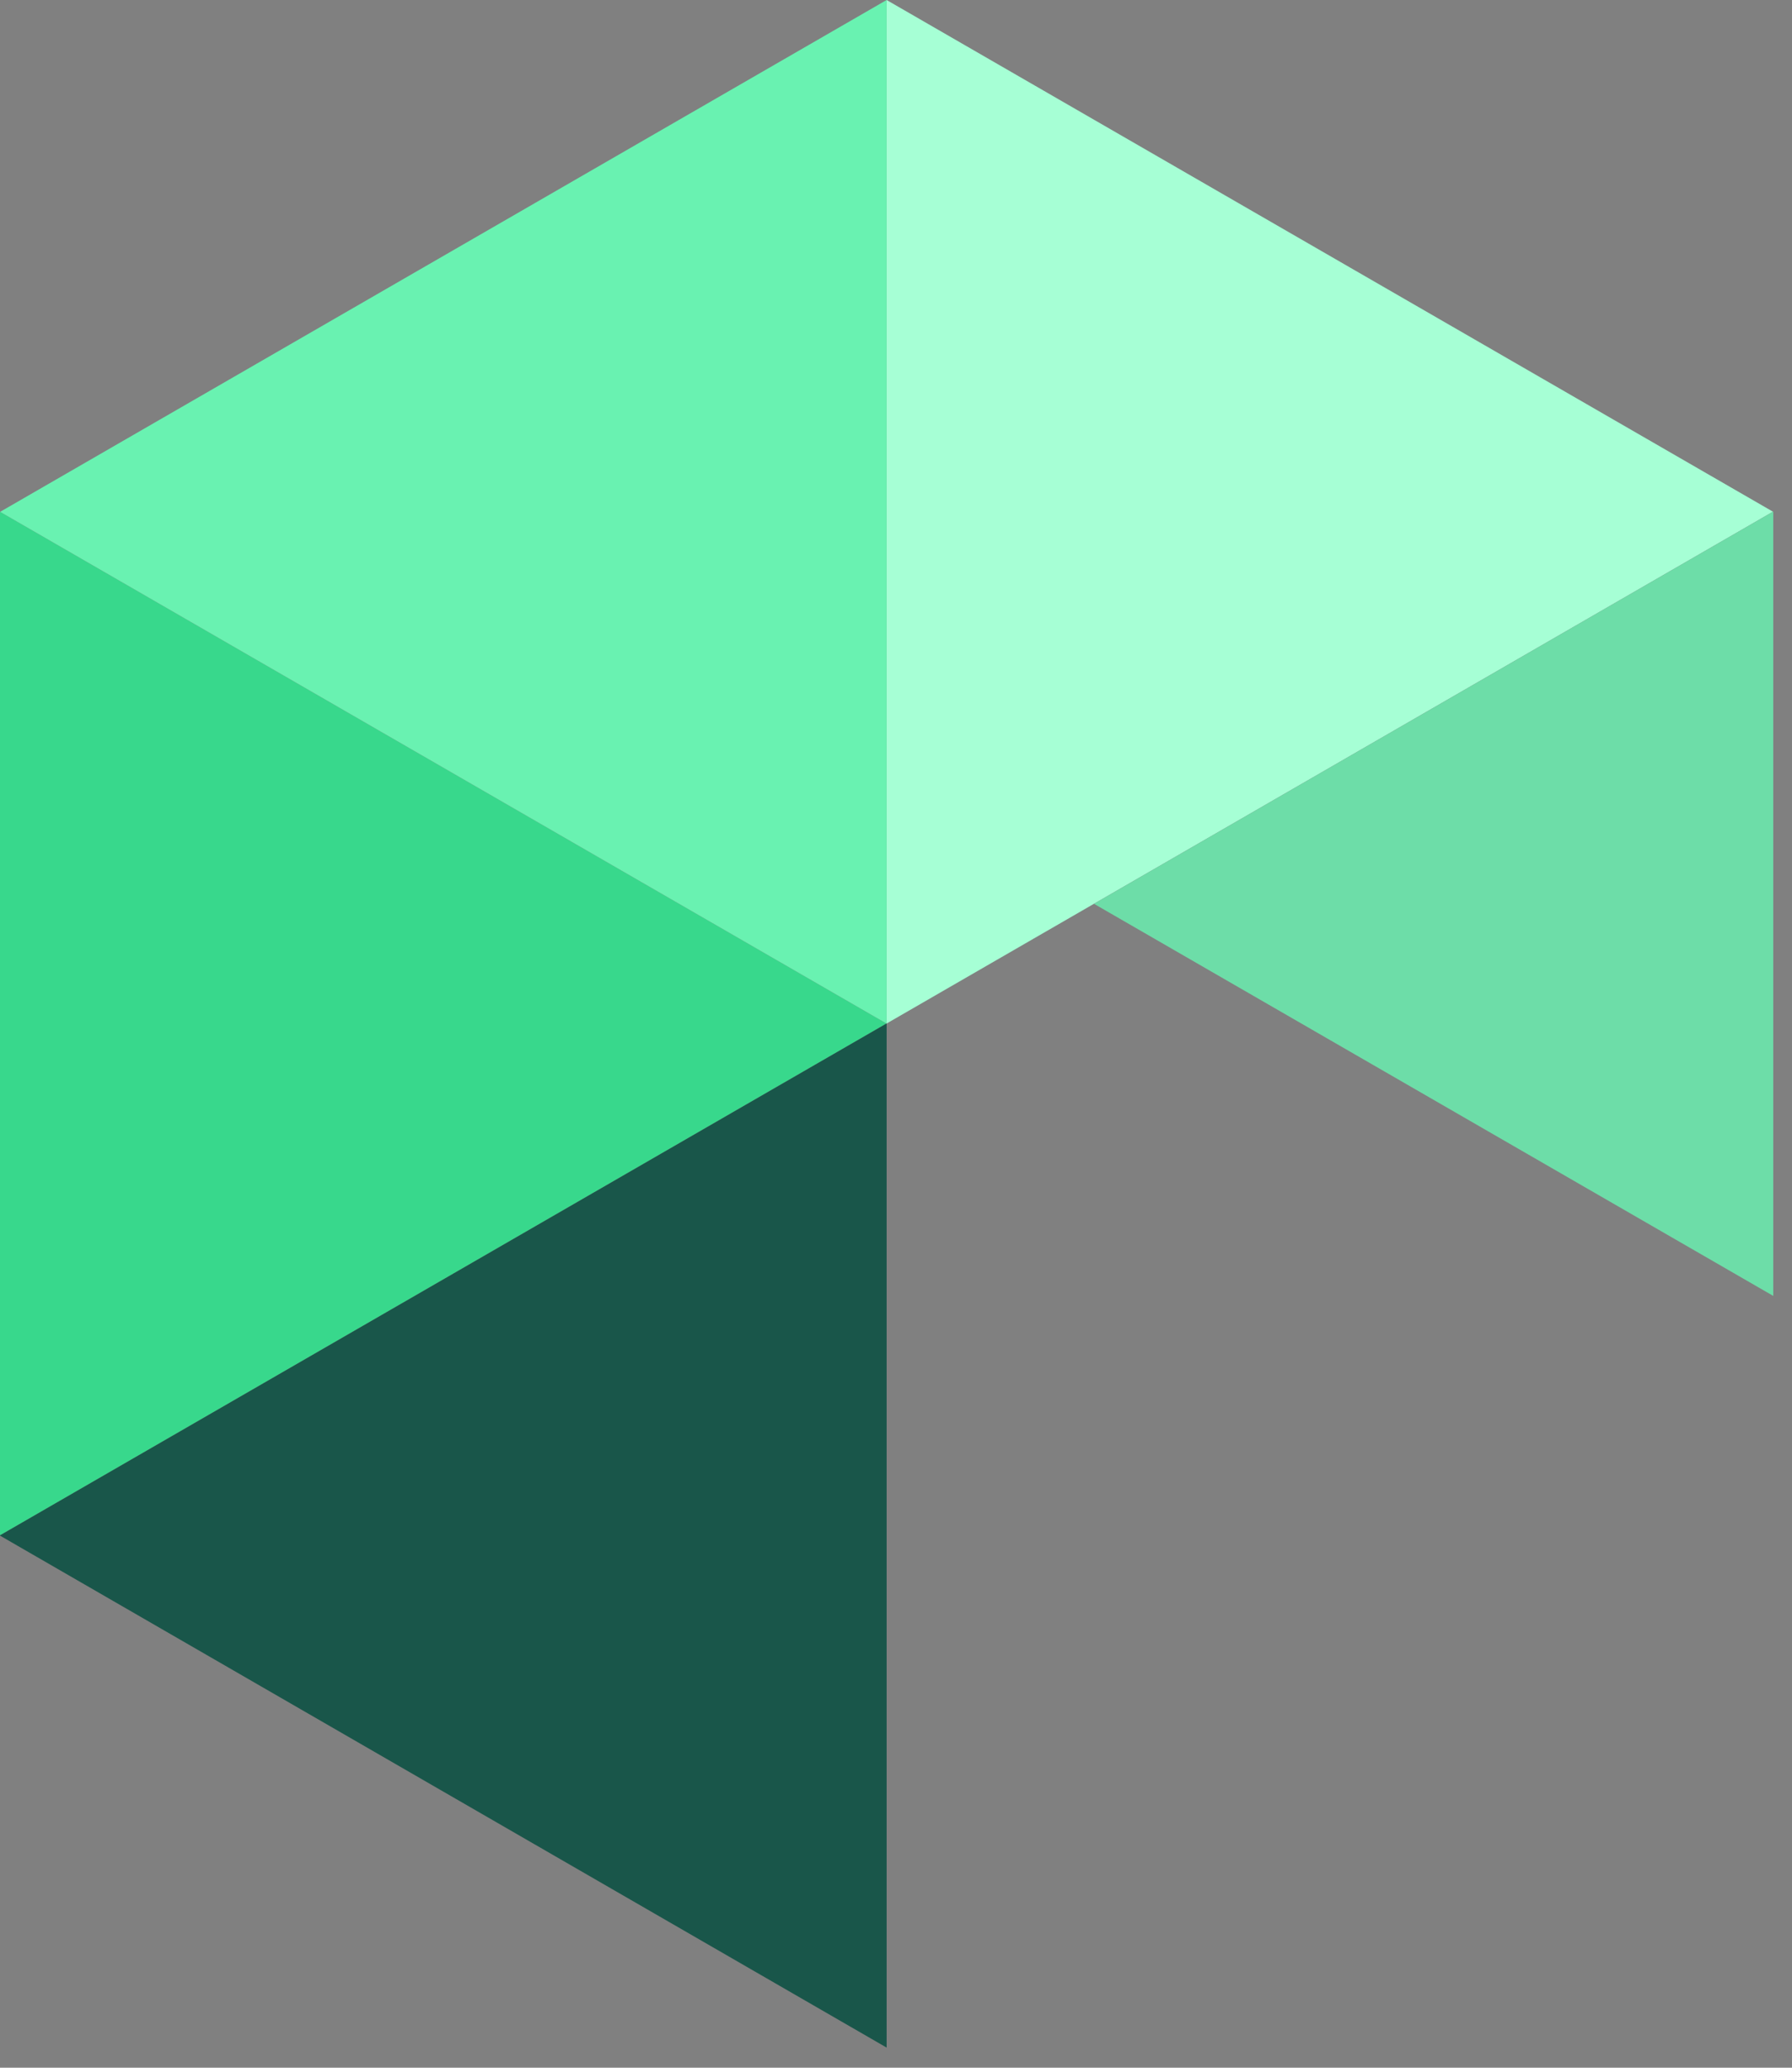
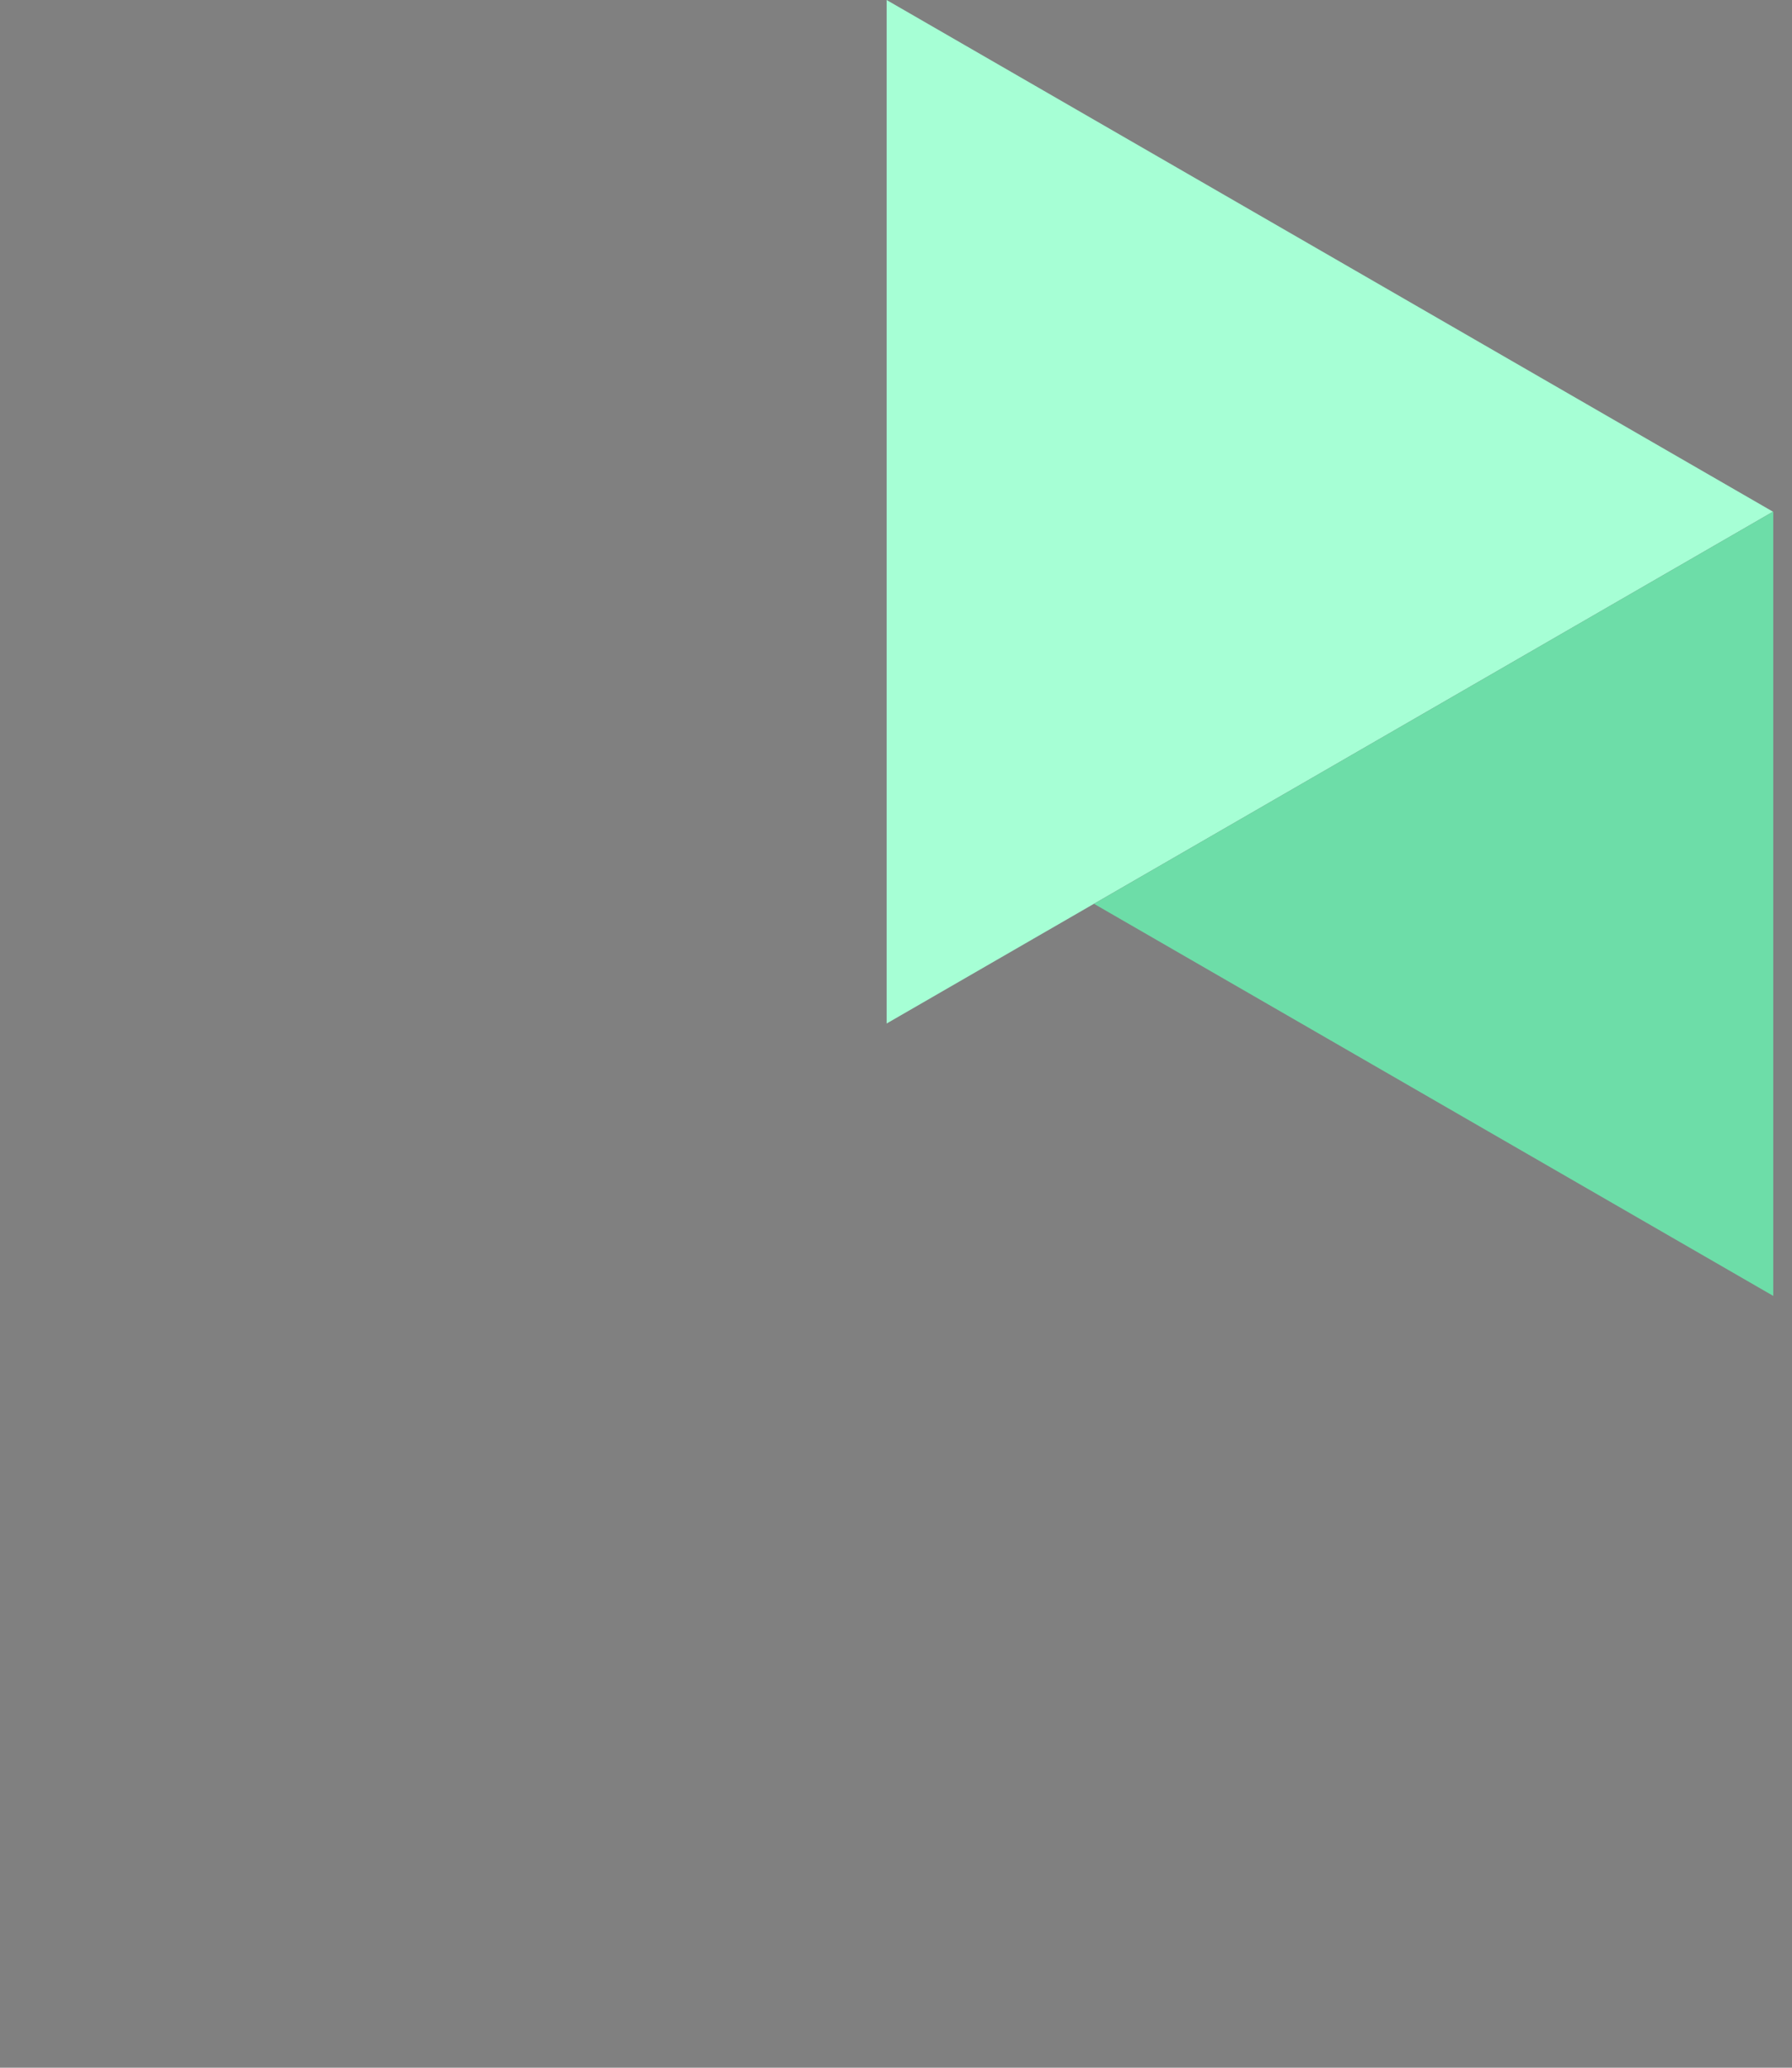
<svg xmlns="http://www.w3.org/2000/svg" width="13px" height="15px" viewBox="0 0 13 15" version="1.1">
  <rect x="0" y="0" width="13" height="15" fill="#808080" stroke="none" />
  <title>Group 6</title>
  <g id="Responsive" stroke="none" stroke-width="1" fill="none" fill-rule="evenodd">
    <g id="Group-6">
-       <polygon id="Fill-1" fill="#38D88C" points="0 3.713 0 11.138 6.431 7.425 0.001 3.713" />
      <polygon id="Fill-2" fill="#A6FFD5" points="6.432 7.425 12.862 3.712 6.432 6.08083205e-05" />
-       <polygon id="Fill-3" fill="#69F2B1" points="6.432 2.14617602e-05 0.001 3.713 6.431 7.425 6.432 7.425 6.432 5.72313604e-05" />
      <polygon id="Fill-4" fill="#6DDDA8" points="7.937 6.556 7.937 6.557 12.864 9.401 12.864 3.713 12.862 3.712" />
-       <polygon id="Fill-5" fill="#19564A" points="0 11.138 0 11.14 6.432 14.854 6.432 14.854 6.432 7.426 6.431 7.425" />
    </g>
  </g>
</svg>